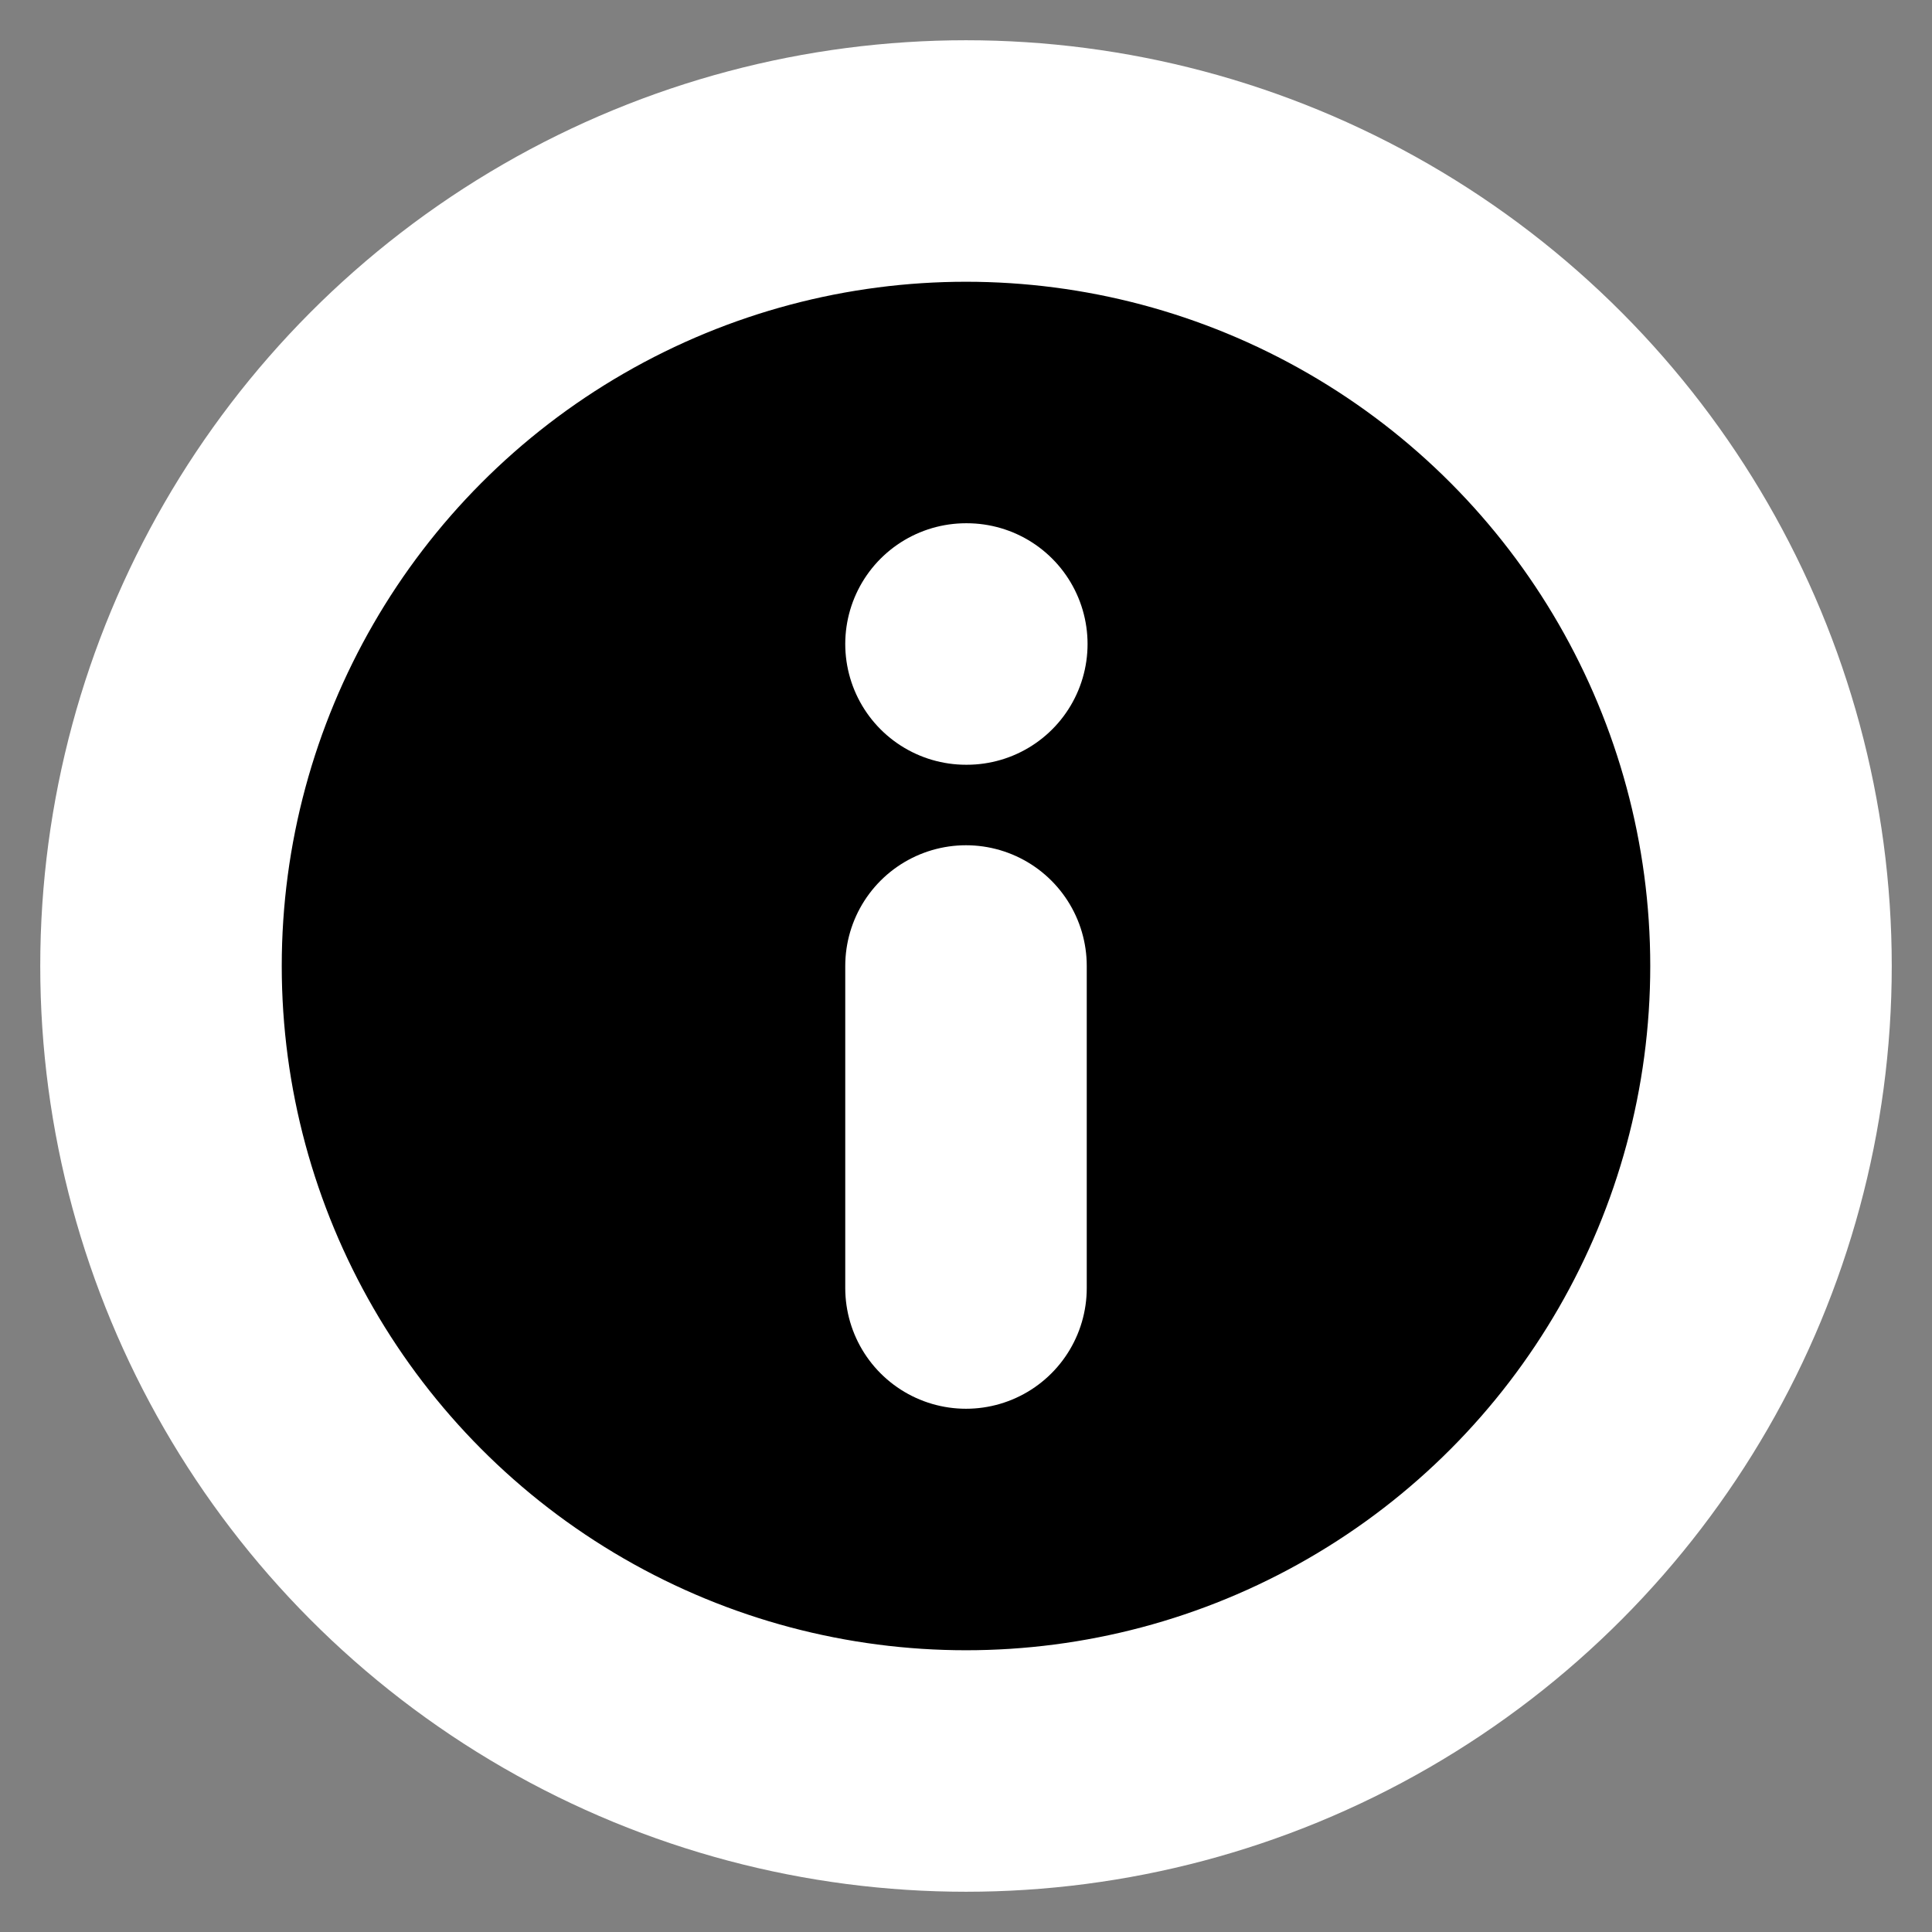
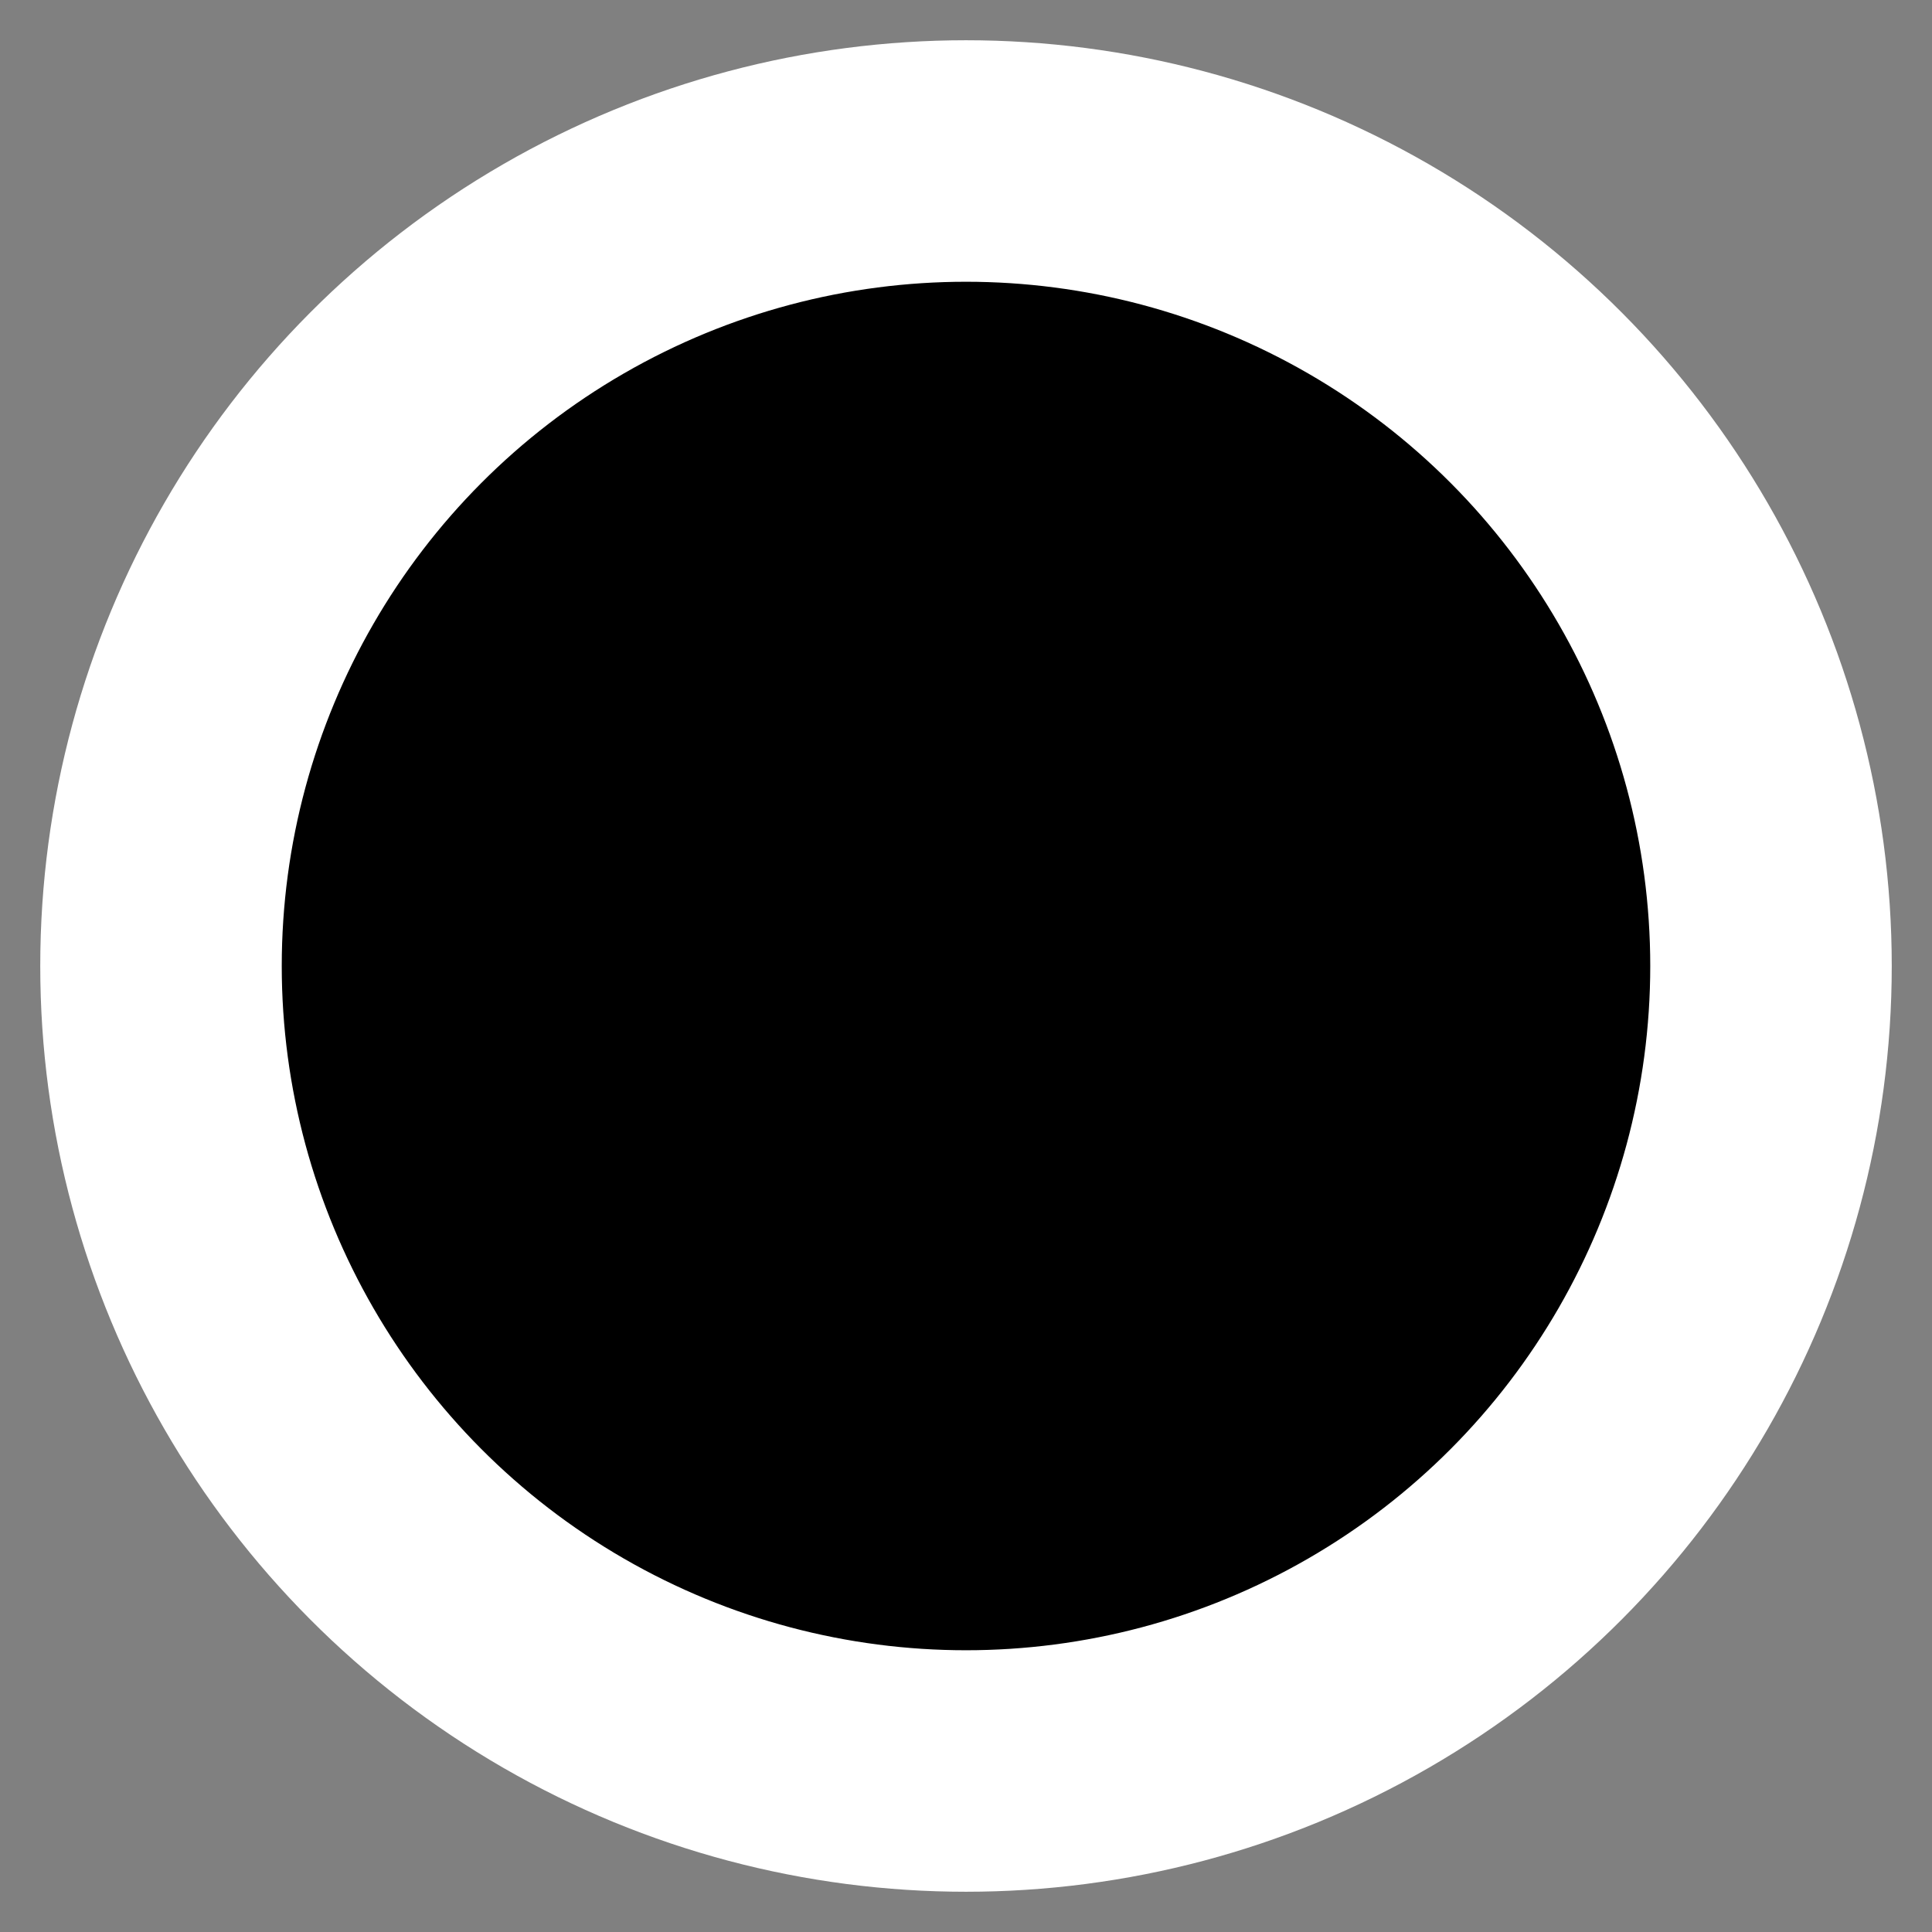
<svg xmlns="http://www.w3.org/2000/svg" width="24" height="24" viewBox="0 0 24 24" fill="#000000" stroke="#FFF" stroke-width="3" stroke-linecap="round" stroke-linejoin="round" class="lucide lucide-info h-4 w-4 text-white mb-3">
  <rect x="0" y="0" width="24" height="24" fill="#808080" stroke="none" />
  <circle cx="12" cy="12" r="10" />
-   <path d="M12 16v-4" />
-   <path d="M12 8h.01" />
</svg>